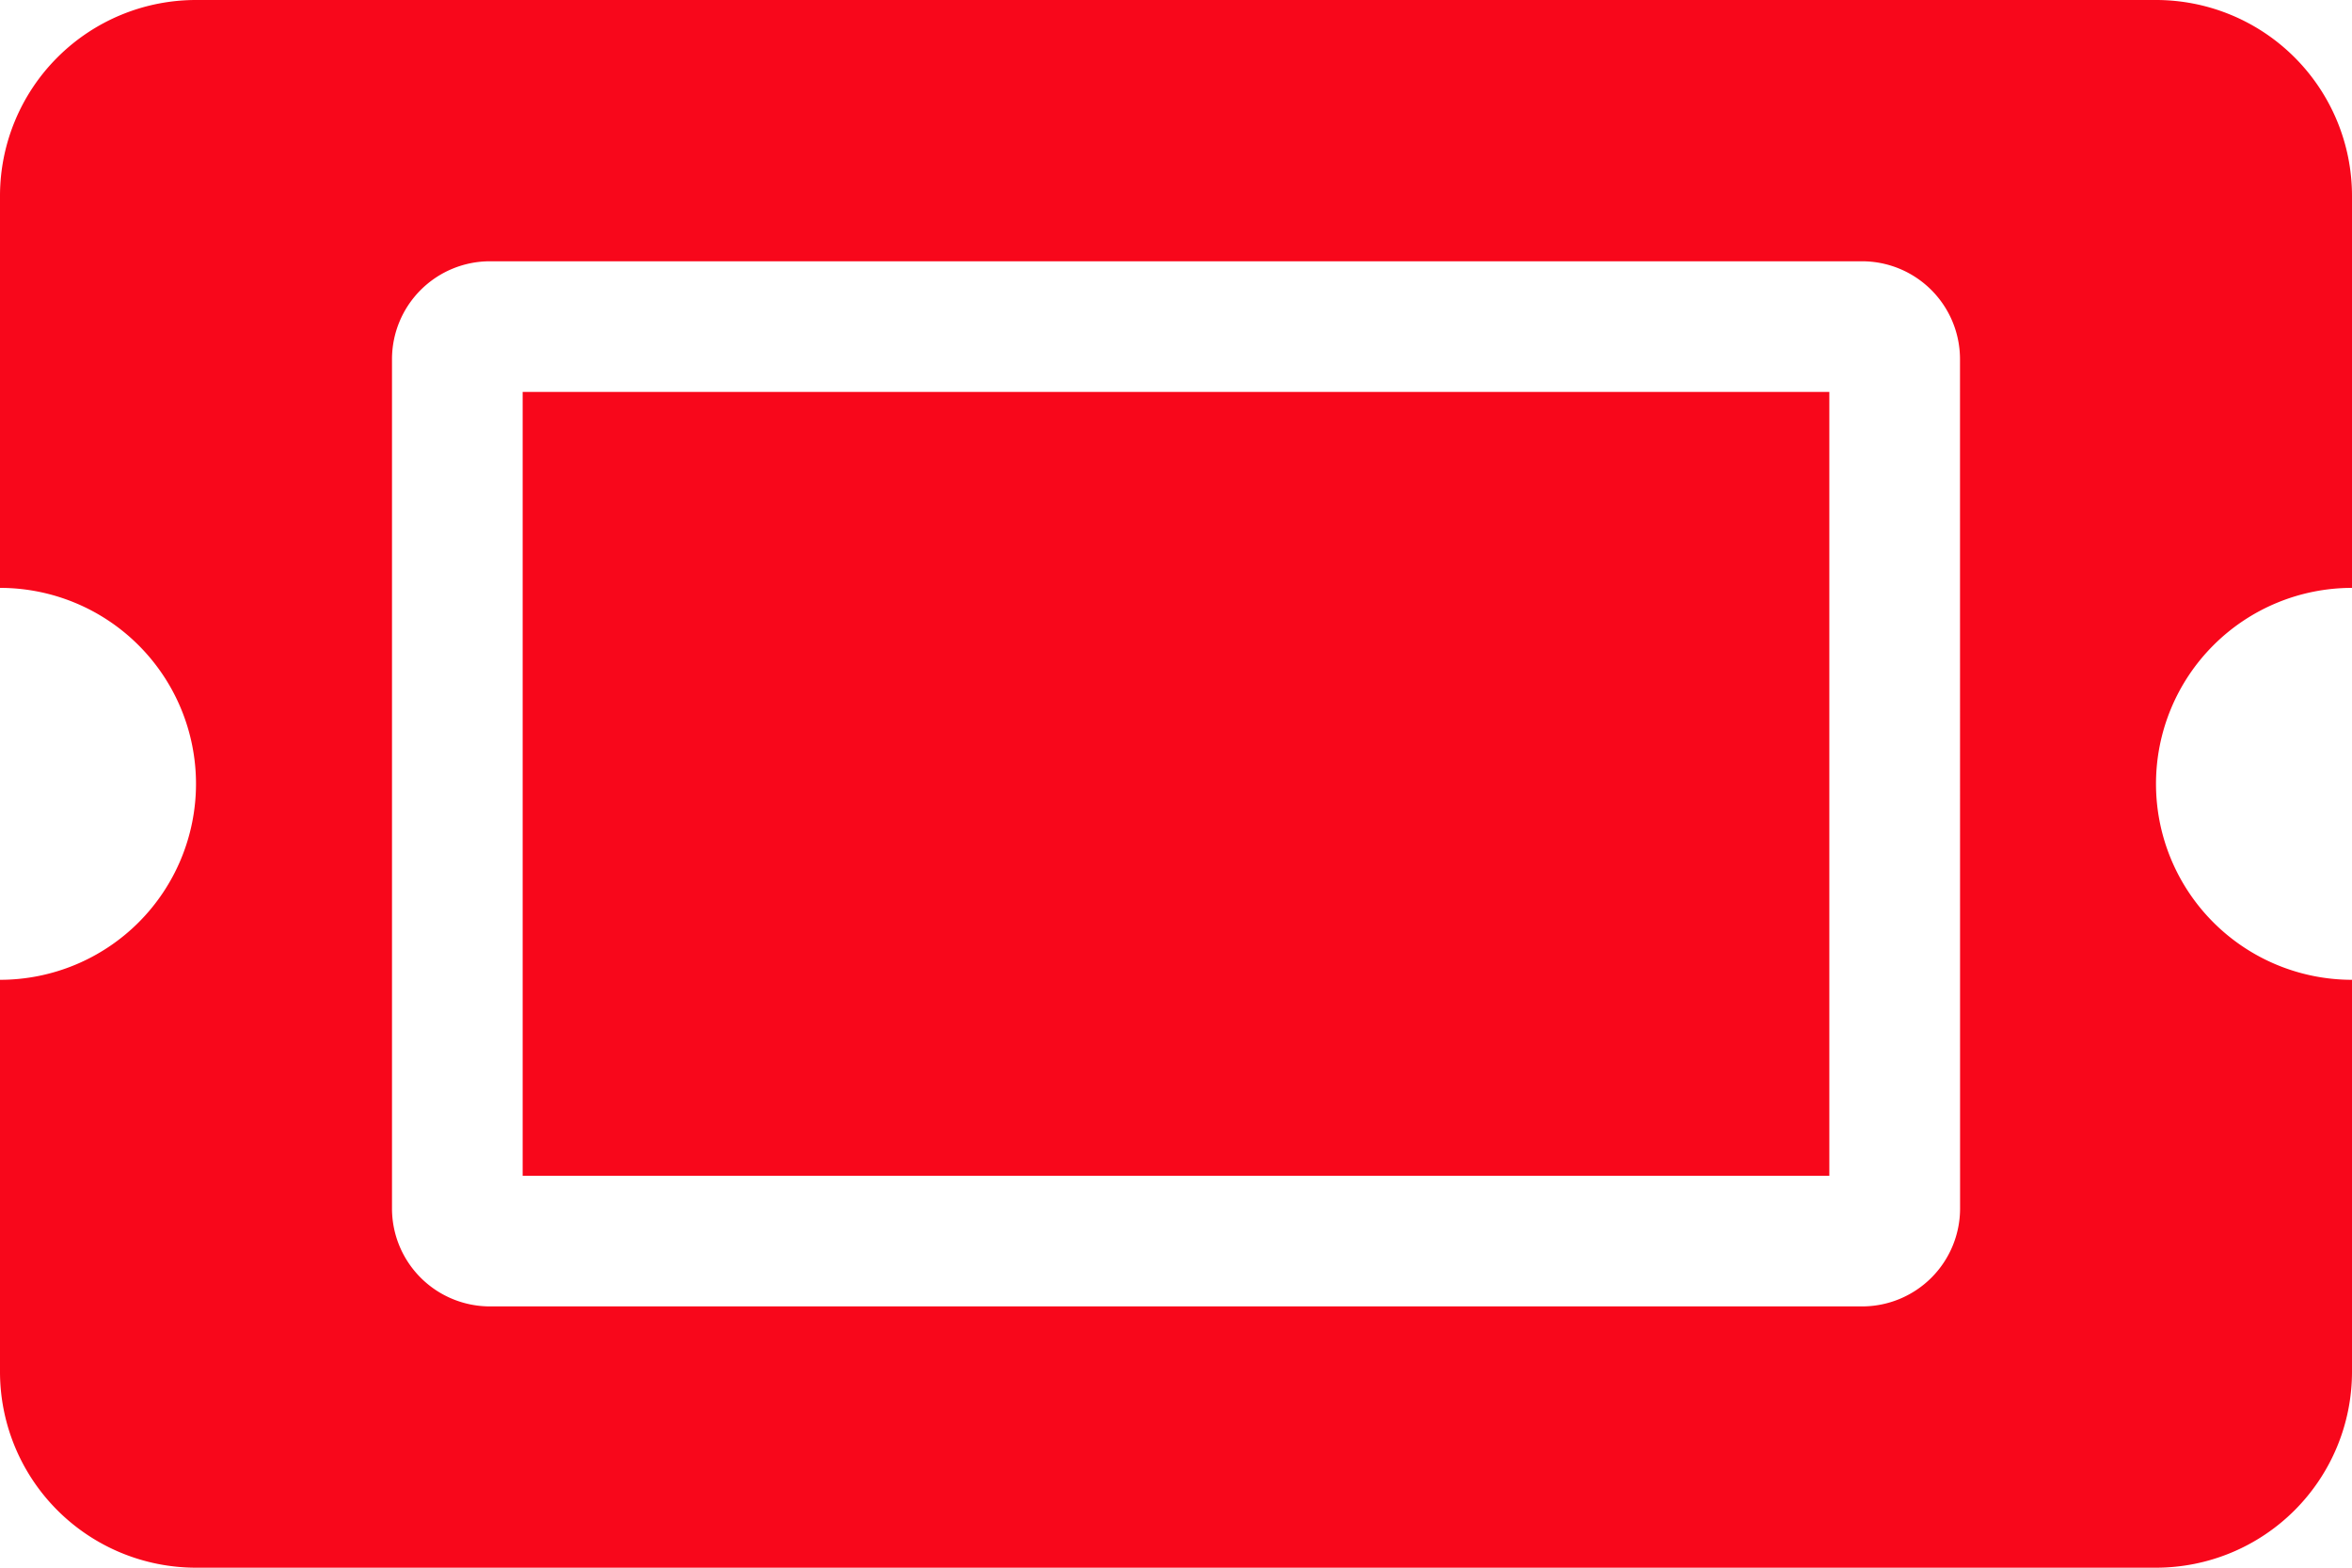
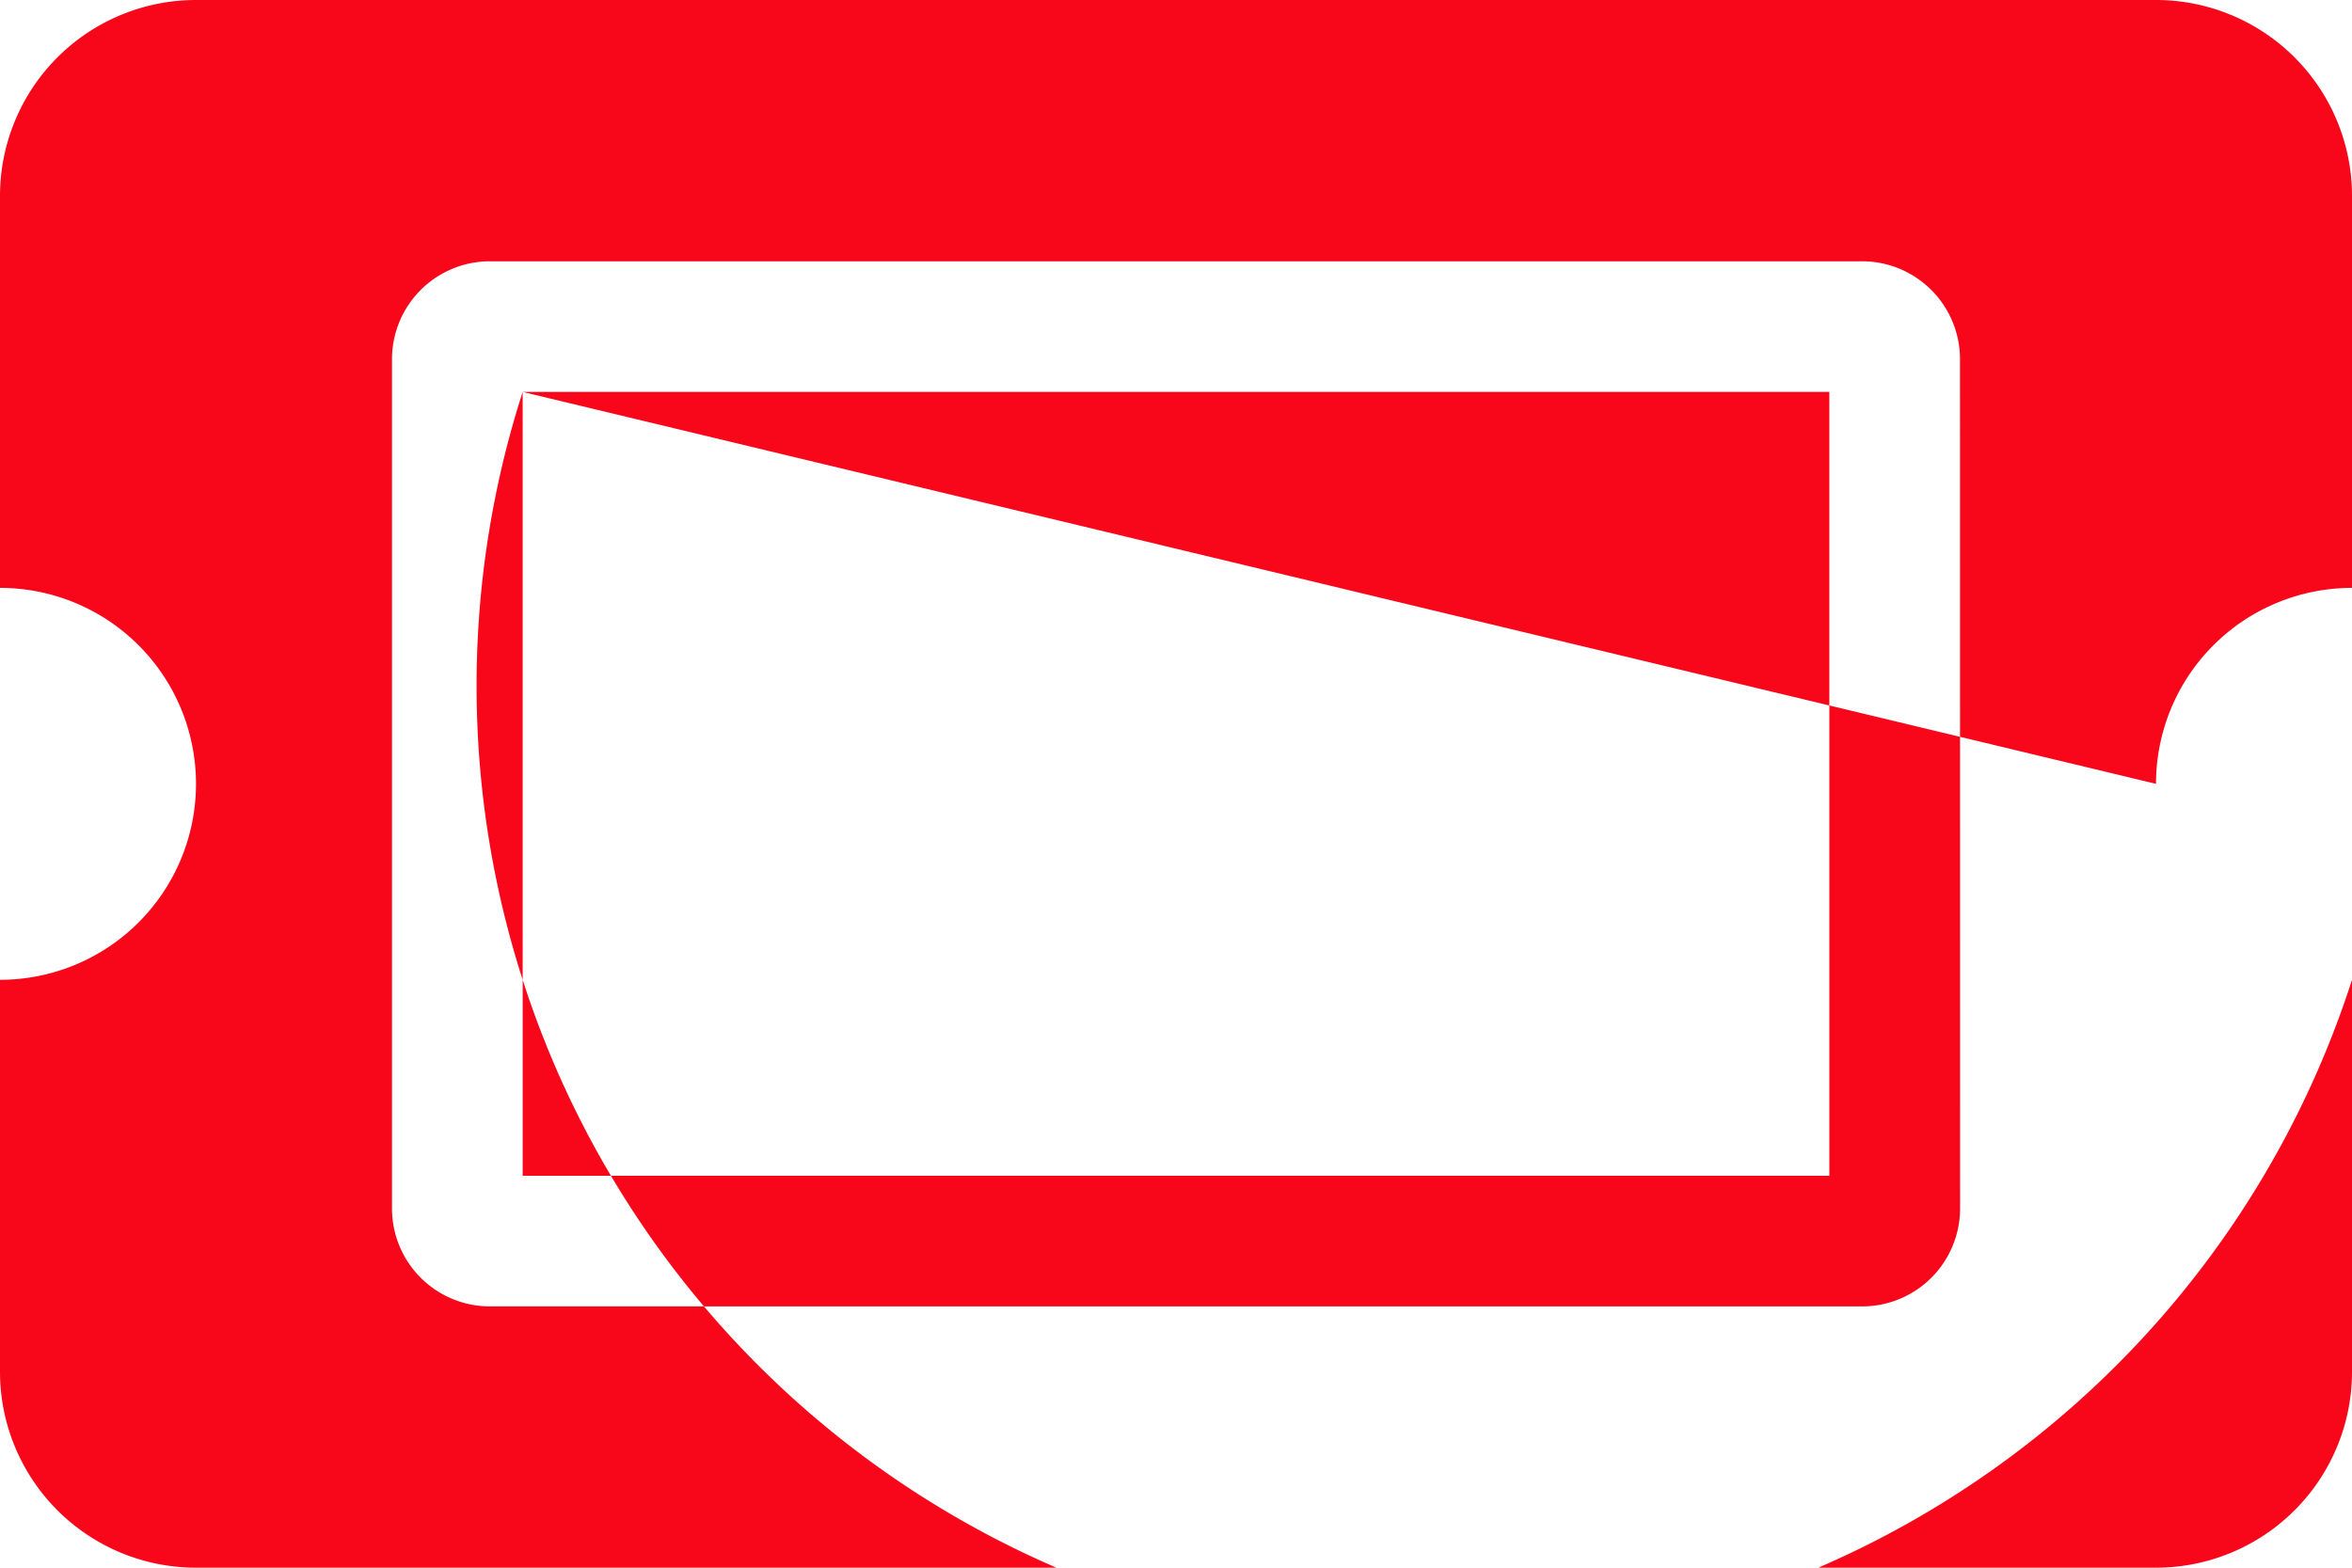
<svg xmlns="http://www.w3.org/2000/svg" width="31.5" height="21" viewBox="0 0 31.5 21">
-   <path d="M7,9.75H24.5v10.5H7ZM28.875,15A2.625,2.625,0,0,0,31.5,17.625v5.25A2.625,2.625,0,0,1,28.875,25.5H2.625A2.625,2.625,0,0,1,0,22.875v-5.25A2.625,2.625,0,0,0,2.625,15,2.625,2.625,0,0,0,0,12.375V7.125A2.625,2.625,0,0,1,2.625,4.5h26.25A2.625,2.625,0,0,1,31.5,7.125v5.25A2.625,2.625,0,0,0,28.875,15ZM26.25,9.313A1.312,1.312,0,0,0,24.938,8H6.563A1.312,1.312,0,0,0,5.25,9.313V20.687A1.312,1.312,0,0,0,6.563,22H24.938a1.312,1.312,0,0,0,1.313-1.312Z" transform="translate(0 -4.5)" fill="#f8071b" />
+   <path d="M7,9.75H24.5v10.5H7ZA2.625,2.625,0,0,0,31.5,17.625v5.25A2.625,2.625,0,0,1,28.875,25.5H2.625A2.625,2.625,0,0,1,0,22.875v-5.25A2.625,2.625,0,0,0,2.625,15,2.625,2.625,0,0,0,0,12.375V7.125A2.625,2.625,0,0,1,2.625,4.5h26.25A2.625,2.625,0,0,1,31.5,7.125v5.25A2.625,2.625,0,0,0,28.875,15ZM26.25,9.313A1.312,1.312,0,0,0,24.938,8H6.563A1.312,1.312,0,0,0,5.25,9.313V20.687A1.312,1.312,0,0,0,6.563,22H24.938a1.312,1.312,0,0,0,1.313-1.312Z" transform="translate(0 -4.5)" fill="#f8071b" />
</svg>